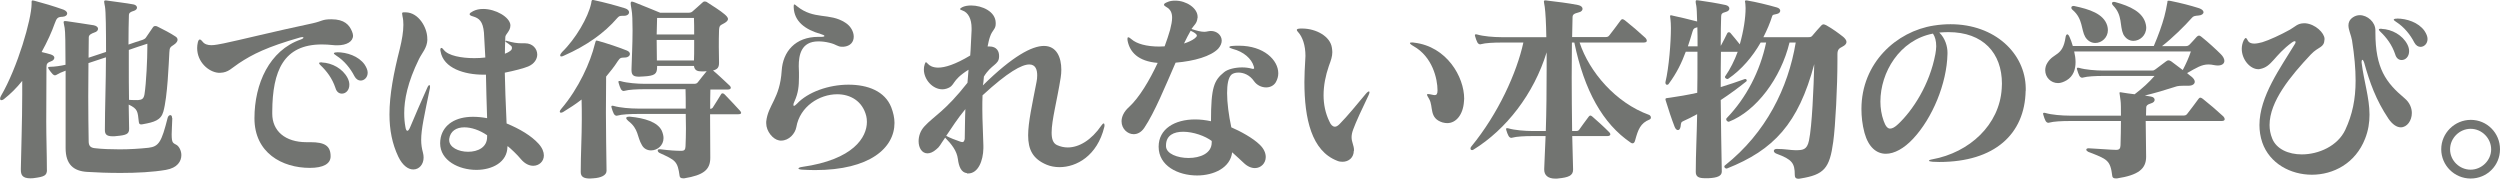
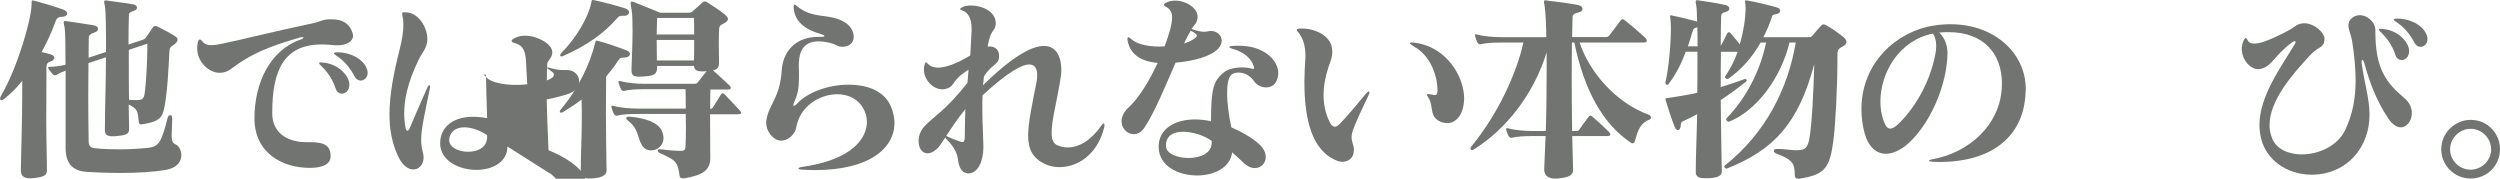
<svg xmlns="http://www.w3.org/2000/svg" id="_レイヤー_2" data-name="レイヤー_2" viewBox="0 0 237.37 16.97">
  <defs>
    <style>
      .cls-1 {
        fill: #727471;
      }
    </style>
  </defs>
  <g id="_レイヤー_1-2" data-name="レイヤー_1">
    <g>
      <path class="cls-1" d="M4.46,16.11c0,.56-.25.67-1.24.8-.13.02-.25.02-.34.02-.77,0-.9-.34-.9-.82v-.11c.02-1.4.13-4.55.13-7.02v-1.3c-.52.65-1.09,1.22-1.7,1.7-.11.1-.21.13-.29.13s-.11-.06-.11-.15c0-.06.02-.15.08-.25C1.68,6.39,2.99,1.82,3,.38v-.19c0-.1.02-.15.11-.15.04,0,.11.02.19.04.8.21,1.78.5,2.74.84.23.1.34.23.34.36,0,.15-.15.29-.42.31-.52.02-.57.13-.77.65-.27.77-.69,1.7-1.24,2.7.29.06.75.19.88.23.23.08.33.19.33.31,0,.13-.11.27-.29.33-.38.13-.46.25-.46.57,0,1.22-.02,3.14-.02,5.15,0,1.53.06,3.1.06,4.52v.08ZM16.36,11.21c-.02.71-.06,1.19-.06,1.53,0,.88.13.82.48,1.03.23.15.44.54.44.96,0,.57-.36,1.21-1.47,1.4-1.21.21-2.77.29-4.29.29-1.17,0-2.28-.04-3.2-.1-1.26-.08-2.03-.69-2.03-2.26v-7.35c-.36.13-.67.27-.84.38-.06.04-.11.06-.17.06-.08,0-.15-.04-.23-.12-.11-.13-.25-.29-.36-.46-.04-.08-.06-.12-.06-.15,0-.06.06-.08.21-.08.38,0,.94-.08,1.44-.19,0-1.84-.02-3.21-.08-3.5-.04-.27-.1-.44-.1-.54s.06-.11.17-.11c.06,0,.11.02.19.02.36.04,2.03.31,2.51.38.27.06.4.19.4.33,0,.15-.11.29-.36.36-.27.1-.52.21-.52.46,0,.48-.02,1.15-.02,1.93l1.66-.55c0-2.11-.02-3.85-.1-4.29-.04-.23-.08-.38-.08-.48,0-.08.04-.12.13-.12.06,0,.11,0,.19.02.65.1,1.8.23,2.47.36.21.04.33.17.33.31,0,.11-.1.23-.27.29-.36.11-.5.19-.5.44-.02.63-.04,1.61-.04,2.77,0-.02,1.32-.44,1.32-.44.21-.08.29-.15.34-.23.23-.33.48-.69.67-.98.06-.08.13-.11.23-.11.08,0,.13.02.21.06.54.27,1.21.61,1.7.94.13.08.19.19.19.31,0,.13-.11.31-.34.46-.34.23-.42.25-.44.75-.06,1.03-.17,4.19-.57,5.61-.23.82-.88,1-1.93,1.19-.08.02-.13.02-.19.02-.13,0-.19-.06-.21-.25-.11-.96-.08-1.22-.96-1.63,0,.78.04,1.55.04,2.26v.06c0,.48-.29.59-1.22.67-.11.02-.23.02-.33.02-.59,0-.75-.19-.75-.59v-.06c0-1.93.1-4.57.1-6.85l-1.66.55c0,.98-.02,2.07-.02,3.16,0,1.55.02,3.08.04,4.27,0,.46.21.61.59.65.67.08,1.51.11,2.35.11.94,0,1.91-.06,2.74-.15.98-.12,1.24-.54,1.82-2.85.04-.15.15-.25.25-.25s.17.09.17.27v.02ZM13.07,9.51c.42-.04.57-.12.65-.56.17-1.07.27-3.39.27-4.44v-.36s-1.76.57-1.76.59v1.32c0,1.09,0,2.28.02,3.42.19.02.4.02.59.02h.23Z" />
      <path class="cls-1" d="M31.39,14.85c0,.71-.71,1.09-1.97,1.09-2.64,0-5.26-1.43-5.26-4.71s1.42-6.45,4.4-7.48c.17-.06.25-.13.25-.17s-.02-.06-.1-.06c-.06,0-.13.02-.23.04-3.14.9-4.5,1.59-5.8,2.45-.67.44-1,.88-1.76.9h-.19c-.92-.08-2.01-1.01-2.01-2.35,0-.17.02-.34.06-.52.04-.19.11-.29.19-.29s.17.08.27.21c.17.23.48.33.82.33.36,0,.78-.1,1.17-.17,1.51-.31,4.86-1.15,8.46-1.91.94-.21.88-.38,1.78-.38,1.24,0,1.7.54,1.95,1.15.06.15.1.29.1.4,0,.57-.61.92-1.49.92-.13,0-.27,0-.42-.02-.36-.04-.73-.06-1.05-.06-3.64,0-4.69,2.51-4.71,6.37v.21c0,1.63,1.22,2.7,3.25,2.7h.38c1.34,0,1.91.34,1.91,1.34v.02ZM30.55,5.93c.99.04,1.99.59,2.45,1.47.13.25.17.46.17.65,0,.52-.34.84-.71.84-.25,0-.5-.15-.61-.54-.31-.92-.82-1.59-1.44-2.18-.08-.08-.11-.13-.11-.17,0-.06.06-.08.17-.08h.08ZM32,4.96c.92,0,2.05.36,2.62,1.17.19.29.29.54.29.77,0,.46-.33.75-.67.75-.21,0-.44-.13-.59-.42-.36-.71-.96-1.47-1.72-1.95-.15-.1-.23-.17-.23-.21,0-.06.1-.1.29-.1h.02Z" />
-       <path class="cls-1" d="M40.58,3.75c-.02.8-.52,1.28-.8,1.86-1.09,2.22-1.4,3.87-1.4,5.13,0,.5.04.92.11,1.3.04.27.11.38.19.38s.17-.12.27-.36c.54-1.26,1-2.37,1.61-3.71.08-.19.15-.27.21-.27.04,0,.06.06.06.15,0,.04,0,.11-.02.19-.52,2.54-.82,3.85-.82,4.86,0,.44.06.82.17,1.22.04.15.06.31.06.46,0,.65-.42,1.13-.98,1.13-.46,0-1-.34-1.42-1.21-.59-1.24-.84-2.56-.84-4.02,0-1.88.4-3.94.98-6.22.21-.86.34-1.63.34-2.28,0-.29-.02-.55-.08-.8-.02-.11-.04-.21-.04-.27,0-.1.04-.12.19-.12h.15c1.24.02,2.03,1.45,2.05,2.43v.13ZM48.18,13.91c0,1.49-1.44,2.22-2.95,2.22-1.66,0-3.44-.88-3.44-2.53,0-.17.02-.36.06-.56.29-1.24,1.42-1.95,3.06-1.95.42,0,.86.04,1.34.13-.06-1.59-.08-2.89-.11-4.13h-.25c-1.76,0-3.79-.59-4.06-2.22-.02-.06-.02-.12-.02-.15,0-.11.04-.17.1-.17s.13.06.23.19c.42.55,1.68.78,2.89.78.36,0,.73-.02,1.05-.06-.04-.73-.08-1.55-.13-2.37-.1-1.07-.46-1.36-1.03-1.53-.23-.06-.33-.13-.33-.21,0-.1.11-.17.33-.29.29-.15.61-.21.96-.21,1.19,0,2.51.77,2.58,1.51v.08c0,.5-.48.82-.48,1.07-.02.5-.04,1.07-.04,1.59.29-.1.5-.25.59-.34.06-.06.08-.13.08-.21s-.02-.15-.1-.21c-.13-.11-.34-.27-.46-.34-.04-.02-.06-.06-.06-.08,0-.04.02-.06.06-.06.02,0,.04.02.06.02.61.17.96.23,1.44.23h.31c.71,0,1.15.52,1.15,1.07,0,.42-.27.88-.86,1.13-.4.17-1.36.42-2.22.59.02,1.3.08,2.74.17,4.82,1.26.52,2.35,1.17,3.04,1.93.36.4.5.79.5,1.11,0,.57-.46.98-1.01.98-.38,0-.8-.19-1.17-.63-.34-.42-.96-1-1.26-1.24v.04ZM46.25,12.84c-.73-.5-1.51-.75-2.16-.75-.77,0-1.34.36-1.44,1.11v.1c0,.69.88,1.11,1.8,1.11s1.8-.42,1.8-1.4v-.17Z" />
+       <path class="cls-1" d="M40.58,3.75c-.02.8-.52,1.28-.8,1.86-1.09,2.22-1.4,3.87-1.4,5.13,0,.5.04.92.11,1.3.04.27.11.38.19.38s.17-.12.27-.36c.54-1.26,1-2.37,1.61-3.71.08-.19.15-.27.21-.27.04,0,.06.06.06.15,0,.04,0,.11-.02.19-.52,2.54-.82,3.85-.82,4.86,0,.44.06.82.17,1.22.04.15.06.31.06.46,0,.65-.42,1.13-.98,1.13-.46,0-1-.34-1.42-1.21-.59-1.24-.84-2.56-.84-4.02,0-1.88.4-3.94.98-6.22.21-.86.34-1.63.34-2.28,0-.29-.02-.55-.08-.8-.02-.11-.04-.21-.04-.27,0-.1.04-.12.19-.12h.15c1.24.02,2.03,1.45,2.05,2.43v.13ZM48.18,13.91c0,1.49-1.44,2.22-2.95,2.22-1.66,0-3.44-.88-3.44-2.53,0-.17.02-.36.06-.56.29-1.24,1.42-1.95,3.06-1.95.42,0,.86.04,1.34.13-.06-1.59-.08-2.89-.11-4.13h-.25s.13.06.23.19c.42.55,1.68.78,2.89.78.36,0,.73-.02,1.05-.06-.04-.73-.08-1.55-.13-2.37-.1-1.07-.46-1.36-1.03-1.53-.23-.06-.33-.13-.33-.21,0-.1.11-.17.33-.29.29-.15.61-.21.96-.21,1.19,0,2.51.77,2.58,1.51v.08c0,.5-.48.82-.48,1.07-.02.5-.04,1.07-.04,1.59.29-.1.5-.25.59-.34.06-.06.08-.13.08-.21s-.02-.15-.1-.21c-.13-.11-.34-.27-.46-.34-.04-.02-.06-.06-.06-.08,0-.04.02-.06.06-.06.02,0,.04.02.06.02.61.17.96.23,1.44.23h.31c.71,0,1.15.52,1.15,1.07,0,.42-.27.88-.86,1.13-.4.17-1.36.42-2.22.59.02,1.3.08,2.74.17,4.82,1.26.52,2.35,1.17,3.04,1.93.36.4.5.79.5,1.11,0,.57-.46.98-1.01.98-.38,0-.8-.19-1.17-.63-.34-.42-.96-1-1.26-1.24v.04ZM46.25,12.84c-.73-.5-1.51-.75-2.16-.75-.77,0-1.34.36-1.44,1.11v.1c0,.69.88,1.11,1.8,1.11s1.8-.42,1.8-1.4v-.17Z" />
      <path class="cls-1" d="M55.14,16.3c0-1.65.1-3.33.1-4.96,0-.65,0-1.28-.02-1.89-.54.42-1.15.82-1.76,1.19-.08.04-.13.06-.19.06-.08,0-.12-.04-.12-.11,0-.06.04-.13.12-.23,1.7-1.99,2.79-4.46,3.21-6.18.06-.23.08-.33.17-.33.04,0,.1.02.17.04.94.27,1.76.54,2.68.9.21.08.31.21.31.34,0,.15-.15.31-.44.33-.42.02-.48,0-.71.34-.34.54-.73,1.01-1.11,1.47,0,1.19-.02,2.33-.02,3.42,0,1.91.04,3.73.06,5.53,0,.44-.56.67-1.26.71-.12,0-.21.02-.31.02-.57,0-.88-.15-.88-.61v-.04ZM59,1.51c-.15,0-.23.02-.4.21-1.22,1.42-2.91,2.62-5.05,3.56-.11.06-.19.08-.25.08-.08,0-.11-.04-.11-.1,0-.08.06-.19.17-.31,1.3-1.26,2.49-3.31,2.77-4.63.04-.15,0-.33.17-.33.02,0,.04.02.08.02,1.07.23,1.99.48,2.97.78.25.08.38.23.38.38s-.15.33-.48.33h-.25ZM67.44,14.98c0,1.13-.63,1.65-2.47,1.95h-.11c-.21,0-.31-.08-.33-.21-.19-1.43-.4-1.51-1.91-2.2-.11-.06-.17-.15-.17-.23,0-.06.04-.12.17-.12h.06c.94.12,1.55.15,2.01.15.34,0,.38-.15.4-.44.02-.5.04-1.09.04-1.7,0-.44-.02-.9-.02-1.36h-4.55c-.75,0-1.53.04-1.91.15-.04,0-.06.02-.1.02-.11,0-.21-.08-.27-.19-.08-.15-.15-.36-.21-.57-.02-.06-.02-.1-.02-.13s.02-.06.08-.06h.02s.08,0,.13.02c.57.17,1.57.25,2.28.25h4.55c0-.69,0-1.34-.02-1.84h-3.86c-.75,0-1.53.04-1.91.15-.04,0-.06.02-.1.02-.11,0-.21-.08-.27-.19-.08-.15-.15-.36-.21-.57-.02-.06-.02-.1-.02-.13s.02-.06.08-.06h.02s.08,0,.13.02c.57.17,1.57.25,2.28.25h4.67c.13,0,.27-.02.36-.15.23-.29.55-.71.84-1.05-.17.02-.33.02-.48.02-.38,0-.67-.08-.73-.52h-3.5v.1c0,.67-.21.84-1.3.9-.15,0-.27.02-.4.02-.48,0-.73-.1-.73-.61v-.11c.02-.86.1-2.37.1-3.66,0-.86-.02-1.63-.1-2.01-.04-.27-.08-.44-.08-.55,0-.13.04-.19.12-.19.06,0,.15.04.27.08,1.07.42,2.41.98,2.41.98h2.68c.23,0,.33-.06.42-.15.27-.25.65-.56.92-.82.08-.08.13-.1.21-.1s.17.02.27.1c.5.33,1.22.77,1.61,1.11.15.13.33.29.33.46,0,.11-.1.25-.33.38-.38.23-.5.17-.52.71-.02.5-.02,1.03-.02,1.55s.02.99.02,1.45v.08c0,.42-.15.61-.57.71.46.38,1,.9,1.59,1.45.06.06.1.13.1.19,0,.1-.1.17-.27.17h-1.67c-.02.5-.02,1.13-.02,1.84.06-.02.11-.02.15-.04.04-.02.06-.04.08-.06.23-.34.56-.9.8-1.28.04-.08.1-.1.15-.1s.13.04.19.1c.38.38,1.07,1.13,1.44,1.53.08.08.13.17.13.23,0,.08-.1.13-.31.13h-2.64c0,1.49.02,3.12.02,4.09v.06ZM59.83,11.08c1.36.13,2.6.5,3,1.32.11.25.17.5.17.71,0,.71-.59,1.17-1.19,1.17-.33,0-.67-.15-.86-.5-.48-.8-.29-1.53-1.3-2.3-.11-.1-.19-.19-.19-.27s.08-.13.27-.13h.1ZM62.39,1.7c-.02.46-.02,1-.04,1.57h3.56c0-.57,0-1.09-.02-1.57h-3.5ZM65.91,3.79h-3.56c0,.71.02,1.38.02,1.95h3.52c.02-.4.02-.84.02-1.32v-.63Z" />
      <path class="cls-1" d="M79.97,4.44c-.48,0-.5-.21-1.22-.38-.4-.1-.75-.13-1.05-.13-1.66,0-1.86,1.34-1.86,2.35,0,.23.02.44.02.61v.44c0,.82-.06,1.49-.42,2.28-.08.15-.11.29-.11.36,0,.04.02.08.06.08.06,0,.13-.06.27-.19,1.05-1.13,3.04-1.82,4.9-1.82s3.46.63,4.06,2.14c.19.5.31,1,.31,1.49,0,2.35-2.3,4.48-7.56,4.48-.38,0-.8-.02-1.22-.04-.23-.02-.34-.06-.34-.11s.11-.12.34-.15c4.9-.69,6.16-2.83,6.16-4.27,0-.21-.02-.38-.06-.56-.36-1.43-1.51-2.07-2.76-2.07-1.68,0-3.54,1.15-3.88,3.12-.11.61-.69,1.28-1.44,1.28-.08,0-.13,0-.21-.02-.57-.1-1.21-.86-1.21-1.63v-.15c.17-1.61,1.3-2.16,1.47-4.84.11-1.8,1.28-3.21,3.48-3.21h.29c.19,0,.29-.04.29-.08,0-.06-.11-.12-.36-.19-1.47-.42-2.51-1.19-2.56-2.53v-.11c0-.12.02-.17.06-.17s.13.06.25.17c1.63,1.32,3.06.59,4.57,1.55.54.33.82.88.82,1.34,0,.5-.31.9-.96.96h-.11Z" />
      <path class="cls-1" d="M91.81,16.44c-.55-.06-.77-.63-.86-1.34-.1-.78-.59-1.4-1.21-2.03-.5.71-.5.84-.84,1.11-.31.27-.59.38-.84.38-.52,0-.84-.52-.84-1.15,0-.46.15-.98.56-1.42.88-.96,1.95-1.42,4.08-4.13.02-.33.06-.86.1-1.24-1.74,1.09-1.19,1.51-2.1,1.8-.13.04-.27.06-.38.06-.94,0-1.76-.94-1.76-1.88,0-.17.02-.33.08-.5.04-.13.08-.19.11-.19.06,0,.1.06.19.15.15.17.46.36.98.36.63,0,1.61-.29,3.04-1.15.06-.67.08-1.61.13-2.39v-.21c0-.86-.31-1.49-.88-1.68-.13-.04-.21-.08-.21-.13,0-.04.06-.1.19-.17.23-.12.54-.17.86-.17,1.03,0,2.32.57,2.33,1.65v.1c0,.52-.33.57-.54,1.22-.1.27-.15.54-.23.92h.17c.73,0,.92.5.92.88v.1c-.02.77-.73.71-1.44,1.88-.04.52-.06.65-.1.84,2.83-2.79,4.67-3.75,5.8-3.75,1.22,0,1.65,1.11,1.65,2.26,0,.25-.02.5-.06.75-.34,2.16-.86,4.04-.86,5.21,0,.61.13,1.01.5,1.19.33.15.67.23,1.03.23,1.07,0,2.24-.69,3.2-2.09.1-.13.15-.19.21-.19s.08.08.08.17c0,.06,0,.1-.02.17-.67,2.74-2.64,3.81-4.25,3.81-.44,0-.86-.08-1.22-.23-1.32-.55-1.76-1.44-1.76-2.79,0-1.24.38-2.91.8-5.09.04-.17.06-.4.06-.61,0-.52-.15-1.03-.75-1.03-.71,0-2.03.71-4.44,2.93-.02.44-.02.88-.02,1.32,0,1.17.08,2.3.1,3.46v.25c-.02,1.19-.5,2.39-1.45,2.39h-.1ZM91.6,13.17c.02-.59.02-2.09.06-2.81-.82,1-1.21,1.65-1.82,2.54.36.19.88.4,1.34.55.08.02.13.04.19.04.11,0,.17-.06.21-.23.02-.02.02-.06.02-.1Z" />
      <path class="cls-1" d="M113.7,1.7c-.06.54-.29.63-.57,1.05.5.17.9.27,1.22.27.11,0,.21-.02.31-.04.11-.02.21-.04.31-.04.57,0,1.03.4,1.03.92,0,.23-.1.5-.34.77-.69.71-2.24,1.17-4.04,1.32-.96,2.2-1.99,4.73-2.98,6.2-.29.42-.65.59-1,.59-.59,0-1.15-.52-1.15-1.22,0-.4.19-.9.71-1.36.98-.9,1.95-2.54,2.72-4.19-1.88-.15-2.64-1.05-2.85-2.07-.02-.1-.02-.15-.02-.21v-.02c0-.08.02-.13.08-.13.08,0,.17.08.31.19.48.42,1.4.69,2.64.69.17,0,.33-.02.5-.02.19-.52.4-1.13.52-1.57.11-.44.19-.82.19-1.15,0-.46-.15-.79-.54-1.01-.15-.08-.23-.15-.23-.23s.1-.15.29-.23c.25-.12.52-.15.78-.15,1.05,0,2.12.71,2.12,1.53v.11ZM118.98,6.54c.06,0,.1-.02.1-.08,0-.04-.02-.1-.04-.17-.21-.71-.94-1.38-2.01-1.65-.21-.06-.31-.12-.31-.17s.11-.1.33-.11c.21-.02.4-.02.59-.02,2.35,0,3.73,1.36,3.73,2.62,0,.29-.08.57-.23.84-.19.33-.55.5-.92.5-.44,0-.88-.21-1.15-.59-.42-.61-1.01-.82-1.49-.82-.31,0-.56.1-.67.21-.29.29-.4.92-.4,1.74,0,.92.15,2.07.4,3.25.84.36,2.05,1.01,2.7,1.65.4.38.57.8.57,1.17,0,.59-.46,1.05-1.03,1.05-.33,0-.71-.15-1.07-.5-.42-.4-.71-.65-1.09-1-.17,1.47-1.74,2.2-3.33,2.2-1.82,0-3.65-.92-3.65-2.72v-.02c0-1.68,1.53-2.58,3.46-2.58.5,0,1,.06,1.51.17,0-3.23.29-3.88,1.24-4.65.34-.29,1.05-.46,1.72-.46.33,0,.63.04.92.12.04,0,.06.02.08.02h.04ZM115.06,13.39c-.63-.48-1.76-.88-2.72-.88-.9,0-1.61.34-1.63,1.26v.12c.02.71,1.09,1.11,2.14,1.11,1.11,0,2.2-.44,2.2-1.47v-.13ZM112.42,4.13c.34-.1.77-.29,1.01-.48.13-.1.21-.19.21-.27s-.06-.13-.15-.21c-.15-.12-.29-.17-.44-.25-.19.33-.44.8-.63,1.21Z" />
      <path class="cls-1" d="M128.54,14.31c0,.65-.48,1.05-1.07,1.05-.17,0-.34-.02-.52-.1-2.41-.94-3.1-3.96-3.1-7.48,0-.67.04-1.36.08-2.07,0-.13.02-.27.02-.4,0-1-.27-1.8-.71-2.28-.08-.08-.11-.13-.11-.19,0-.08.1-.12.34-.13h.23c1.26.02,2.6.73,2.76,1.82.02.15.04.29.04.42,0,.4-.11.73-.33,1.32-.31.9-.5,1.84-.5,2.77,0,.86.17,1.72.56,2.51.13.31.31.48.52.48.13,0,.27-.08.44-.25.77-.78,1.63-1.84,2.49-2.87.04-.04.06-.08.1-.11.08-.08.15-.12.19-.12s.06.02.06.08c0,.08-.04.17-.1.31-.59,1.22-1.21,2.56-1.45,3.23-.11.29-.15.54-.15.73,0,.48.23.77.23,1.24v.04ZM136.98,11.63c-1.32-.4-.86-1.49-1.28-2.22-.13-.23-.21-.36-.21-.42,0-.04.04-.06.1-.06.08,0,.21.02.38.06.1.02.17.04.25.04.17,0,.27-.1.27-.44,0-1.11-.48-3.2-2.28-4.21-.23-.13-.34-.23-.34-.29,0-.04.06-.06.19-.06.06,0,.11,0,.21.02,3.1.36,4.75,3.25,4.75,5.32,0,.1-.02.17-.02.27-.08,1.22-.73,2.05-1.59,2.05-.13,0-.27-.02-.42-.06Z" />
      <path class="cls-1" d="M149.28,12.92c.02,1.05.06,2.11.08,3.12v.08c0,.57-.48.73-1.38.82-.1.02-.19.02-.29.02-.73,0-1.07-.33-1.07-.86v-.08c.02-.92.1-1.97.13-3.1h-1.24c-.75,0-1.53.04-1.91.15-.04,0-.06.02-.1.02-.11,0-.21-.08-.27-.19-.08-.15-.15-.33-.21-.54-.02-.06-.02-.1-.02-.13s.02-.06.08-.06h.02s.08,0,.13.02c.57.17,1.57.25,2.28.25h1.26c.06-1.82.08-3.94.08-5.82v-1.65c-1.22,3.96-3.85,7.33-6.95,9.24-.06.04-.1.04-.13.04-.1,0-.15-.06-.15-.15,0-.06.02-.13.08-.19,2.56-3.12,4.32-7.02,4.94-9.87h-2.09c-.75,0-1.53.04-1.91.15-.04,0-.06.02-.1.02-.11,0-.21-.08-.27-.19-.08-.15-.15-.36-.21-.57-.02-.06-.02-.1-.02-.13s.02-.06.08-.06h.02s.08,0,.13.02c.57.17,1.57.25,2.28.25h4.27c-.02-1.34-.08-2.35-.15-2.87-.04-.27-.08-.42-.08-.52,0-.08.04-.1.13-.1.06,0,.12,0,.21.02.84.1,1.97.23,2.91.42.29.06.42.21.42.36,0,.13-.11.29-.38.34-.46.12-.57.21-.57.48-.02.57-.02,1.21-.04,1.86h3.14c.19,0,.29-.02.4-.17.34-.42.71-.94,1.07-1.42.06-.08.11-.11.17-.11s.13.04.23.11c.65.52,1.28,1.05,1.95,1.67.06.06.13.17.13.27s-.08.17-.31.17h-6.07c.92,2.79,3.42,5.72,6.6,6.87.1.04.17.15.17.25,0,.08-.04.15-.13.19-.86.34-1.09.96-1.36,1.95-.04.17-.11.31-.25.31-.06,0-.11-.02-.17-.06-2.66-1.8-4.42-4.96-5.36-9.51h-.23c0,1.05-.02,2.16-.02,3.33,0,1.65.02,3.37.04,5.07h.33c.13,0,.25,0,.33-.11.23-.31.59-.84.92-1.26.04-.06.1-.1.15-.1s.12.04.19.1c.34.29,1.11.98,1.61,1.49.06.06.1.13.1.19,0,.1-.1.17-.27.17h-3.35Z" />
      <path class="cls-1" d="M168.72,14.14c.75,0,1.3.12,1.72.12.71,0,1.13,0,1.32-.92.29-1.38.44-4.96.5-7.25-1.51,5.66-3.85,8.15-8.29,9.91h-.06c-.1,0-.19-.1-.19-.19,0-.04.02-.08.08-.12,3.88-3.08,5.99-7.35,6.7-11.65h-.59c-.82,3.39-3.16,6.51-5.76,7.52h-.02c-.1,0-.23-.11-.23-.23,0-.06.02-.1.08-.15,1.82-1.89,3.14-4.42,3.71-7.14h-.52c-.78,1.36-1.82,2.58-3.08,3.44-.02.02-.06.02-.08.02-.11,0-.23-.1-.23-.19,0-.02,0-.04.02-.06.48-.69.88-1.49,1.19-2.33h-1.59c-.02,1-.02,2.14-.02,3.35.8-.25,1.57-.5,2.24-.75.02,0,.04-.02.08-.02.08,0,.15.06.15.13,0,.04-.02.1-.08.13-.71.57-1.55,1.19-2.39,1.74.02,2.24.06,4.63.1,6.77v.02c0,.42-.42.59-1.26.63h-.33c-.57,0-.88-.12-.88-.59v-.04c0-1.63.1-3.52.13-5.45-.48.27-.92.48-1.3.65-.23.1-.23.17-.27.52-.04.23-.13.34-.25.34s-.23-.1-.31-.29c-.31-.8-.59-1.65-.82-2.41-.04-.11-.06-.19-.06-.23,0-.11.11-.11.46-.15.71-.1,1.61-.25,2.56-.46.02-.98.02-1.93.02-2.83v-1.07h-1.11c-.38,1.03-.86,2.03-1.61,3.04-.04.08-.12.1-.17.1-.08,0-.15-.08-.15-.19v-.06c.34-1.42.52-3.81.52-5.13,0-.36-.02-.63-.04-.8-.02-.15-.04-.27-.04-.34,0-.06.02-.08.08-.08s.12.02.19.04c.73.15,1.44.33,2.3.55-.02-.77-.04-1.28-.08-1.49-.04-.19-.06-.31-.06-.38,0-.12.04-.15.11-.15.06,0,.11.02.19.02.8.11,1.68.25,2.56.44.23.06.34.19.34.33s-.11.27-.36.33c-.33.08-.42.19-.42.42-.02.57-.04,1.55-.04,2.79.02-.02.02-.04.04-.06.19-.34.4-.76.59-1.15.02-.04.08-.08.13-.08s.13.02.17.08c.27.31.56.67.88,1.07.36-1.26.55-2.51.55-3.44,0-.13-.02-.27-.02-.38s-.04-.21-.04-.27.04-.08.11-.08c.06,0,.1,0,.17.02.77.13,1.82.38,2.76.65.21.06.31.19.31.31,0,.13-.11.27-.34.31-.27.06-.38.06-.42.19-.21.67-.5,1.34-.84,2.01h4.27c.17,0,.27-.02.36-.12.29-.33.63-.75.88-1,.06-.06.13-.1.19-.1.08,0,.17.04.29.1.59.33,1.13.73,1.59,1.09.15.13.31.31.31.48,0,.15-.1.31-.4.46s-.46.27-.46.71v.61c0,2.43-.19,6.22-.4,7.71-.34,2.51-.86,3.12-3.12,3.48-.08.02-.13.02-.19.02-.27,0-.34-.15-.34-.36,0-1.11-.25-1.47-1.72-2.01-.17-.06-.27-.17-.27-.27,0-.11.1-.19.27-.19h.02ZM161.18,4.4c0-.67,0-1.28-.02-1.82,0,.02-.02.02-.04.02-.27.08-.33.1-.42.4-.13.48-.29.94-.44,1.4h.92Z" />
      <path class="cls-1" d="M192.33,8.63c-.08,4.09-2.93,6.75-8.21,6.75-.21,0-.4-.02-.61-.02-.25-.02-.36-.06-.36-.1s.11-.1.31-.13c3.56-.65,6.39-3.29,6.6-6.72,0-.15.02-.31.02-.46,0-2.91-1.78-4.9-5.09-4.9-.29,0-.57.02-.86.04.57.54.78,1.34.78,1.89v.13c-.06,2.83-1.44,6.12-3.27,8.07-.86.92-1.78,1.42-2.58,1.42-.88,0-1.65-.61-2.03-1.99-.21-.78-.29-1.55-.29-2.26,0-4.38,3.33-7.37,6.85-7.92.56-.09,1.09-.13,1.61-.13,4.21,0,7.1,2.77,7.14,6.07v.25ZM178.54,9.64c0,.63.1,1.26.31,1.84.17.48.36.73.61.73.21,0,.46-.13.78-.44,1.36-1.28,2.97-3.71,3.52-6.64.04-.25.08-.5.08-.73,0-.52-.11-.92-.31-1.21-3.18.61-4.99,3.69-4.99,6.45Z" />
-       <path class="cls-1" d="M203.73,11.48c0,1.07.04,2.2.04,3.37v.04c0,1.15-.75,1.74-2.77,2.05h-.11c-.21,0-.31-.08-.33-.21-.19-1.53-.46-1.61-2.28-2.31-.11-.06-.19-.13-.19-.21s.08-.13.21-.13h.04c.94.04,2.12.15,2.58.15.34,0,.4-.15.42-.44.02-.73.04-1.55.04-2.3h-4.88c-.75,0-1.53.04-1.91.15-.04,0-.06.02-.1.02-.11,0-.21-.08-.27-.19-.08-.15-.15-.36-.21-.57-.02-.06-.02-.1-.02-.13s.02-.06.08-.06h.02s.08,0,.13.02c.57.17,1.57.25,2.28.25h4.88c0-.65,0-1.19-.04-1.45-.04-.42-.1-.61-.1-.71,0-.04.02-.06.06-.06s.1,0,.17.02c.36.06.77.12,1.21.17.77-.59,1.34-1.11,1.89-1.74h-4.86c-.75,0-1.53.04-1.91.15-.04,0-.06.02-.1.02-.11,0-.21-.08-.27-.19-.08-.15-.15-.36-.21-.57-.02-.06-.02-.1-.02-.13s.02-.06.08-.06h.02s.08,0,.13.02c.57.17,1.57.25,2.28.25h4.61c.17,0,.23-.04.34-.12.36-.27.67-.5,1-.75.08-.06.15-.1.25-.1.08,0,.15.04.25.1.4.29.73.54,1.09.82.31-.59.57-1.17.77-1.76h-11.08c.08.33.13.67.13,1.01,0,.69-.21,1.34-.84,1.72-.29.17-.57.27-.82.27-.69,0-1.22-.55-1.22-1.22,0-.23.06-.48.21-.71.61-.98,1.45-.59,1.72-2.41.02-.19.1-.29.17-.29.06,0,.15.1.21.25.1.21.21.52.31.86h7.69c.44-1.03.77-1.95,1-2.79.11-.44.21-.86.27-1.26.02-.06.02-.1.02-.13,0-.08,0-.12.1-.12.06,0,.11,0,.21.02,1.03.21,1.84.42,2.7.69.29.1.42.25.42.38,0,.15-.17.29-.44.31-.44.04-.52.06-.67.23-.67.76-1.86,1.93-2.83,2.68h2.2c.21,0,.27-.02.42-.15.17-.17.5-.54.67-.73.08-.08.15-.12.21-.12.08,0,.15.04.25.12.65.52,1.38,1.19,1.84,1.65.21.21.33.44.33.63,0,.25-.21.44-.63.44-.1,0-.23-.02-.36-.04-.19-.04-.34-.06-.52-.06-.65,0-1.13.31-2.03.82.13.12.27.23.42.34.19.15.31.33.31.48,0,.21-.21.38-.59.38-.84,0-.98,0-1.3.11-.94.31-1.84.57-2.85.82.21.04.4.06.59.1.23.04.34.17.34.31s-.11.27-.36.34c-.33.1-.44.21-.44.38,0,.25-.02.5-.02.77h3.52c.19,0,.29-.02.4-.17.34-.42.71-.94,1.07-1.42.06-.08.11-.11.17-.11s.13.04.23.11c.65.52,1.28,1.05,1.95,1.67.06.06.13.17.13.27s-.08.17-.31.17h-7.18ZM196.88.56s.06,0,.1.02c1.36.29,2.76.71,3.1,1.86.04.15.06.29.06.42,0,.71-.59,1.22-1.19,1.22-.36,0-.71-.17-.96-.57-.4-.69-.21-1.72-1.19-2.56-.1-.08-.13-.15-.13-.23s.06-.15.19-.15h.02ZM201.59,3.2c-.34-.73-.04-1.74-.94-2.66-.08-.08-.12-.15-.12-.23s.06-.13.17-.13c.06,0,.1,0,.15.02,1.38.38,2.64.94,2.89,2.11.02.11.04.21.04.31,0,.75-.61,1.26-1.22,1.26-.38,0-.75-.21-.98-.67Z" />
      <path class="cls-1" d="M224.23,5.95c.21,1.74.75,3.33.75,4.94,0,.75-.11,1.49-.42,2.28-.92,2.35-3.02,3.42-5.05,3.42s-4.02-1.07-4.71-3.06c-.19-.55-.27-1.11-.27-1.66,0-2.72,2.01-5.45,3.35-7.67.06-.08.08-.15.08-.21,0-.04-.02-.08-.08-.08s-.15.04-.25.11c-1.72,1.26-1.91,2.32-3.04,2.53-.06.02-.12.02-.17.02-.78,0-1.57-.92-1.57-1.93,0-.27.06-.55.19-.82.08-.13.13-.21.19-.21s.11.08.17.19c.11.25.34.34.63.34.23,0,.5-.06.77-.13.63-.19,1.76-.71,2.62-1.19.54-.31.71-.59,1.32-.61h.15c.96.08,1.8.92,1.82,1.47v.04c-.04.86-.54.65-1.3,1.45-1.93,2.05-3.92,4.46-3.92,6.7,0,.44.08.86.25,1.28.4,1.01,1.55,1.51,2.81,1.51,1.61,0,3.41-.8,4.13-2.33.67-1.44.98-2.89.98-4.67,0-1.13-.11-2.37-.34-3.83-.08-.48-.34-.98-.34-1.42,0-.27.1-.54.42-.76.19-.13.42-.21.65-.21.73,0,1.49.65,1.49,1.44v.21c0,3.41,1,4.75,2.77,6.24.48.4.69.92.69,1.4,0,.73-.46,1.36-1.05,1.36-.36,0-.78-.25-1.17-.82-1.19-1.78-1.78-3.44-2.3-5.3-.06-.19-.13-.29-.17-.29s-.08.06-.08.19v.1ZM226.12,2.74c.99.04,1.99.59,2.45,1.47.13.25.17.46.17.65,0,.52-.34.84-.71.84-.25,0-.5-.15-.61-.54-.31-.92-.82-1.59-1.44-2.18-.08-.08-.11-.13-.11-.17,0-.06.06-.08.17-.08h.08ZM227.58,1.76c.92,0,2.05.36,2.62,1.17.19.29.29.54.29.77,0,.46-.33.75-.67.75-.21,0-.44-.13-.59-.42-.36-.71-.96-1.47-1.72-1.95-.15-.1-.23-.17-.23-.21,0-.06.1-.1.29-.1h.02Z" />
      <path class="cls-1" d="M234.58,16.95c-1.53,0-2.79-1.24-2.79-2.78s1.28-2.79,2.81-2.79,2.77,1.24,2.77,2.79-1.24,2.78-2.79,2.78ZM234.58,12.23c-1.05,0-1.95.88-1.95,1.95s.9,1.93,1.95,1.93,1.95-.88,1.95-1.93-.88-1.95-1.95-1.95Z" />
    </g>
  </g>
</svg>